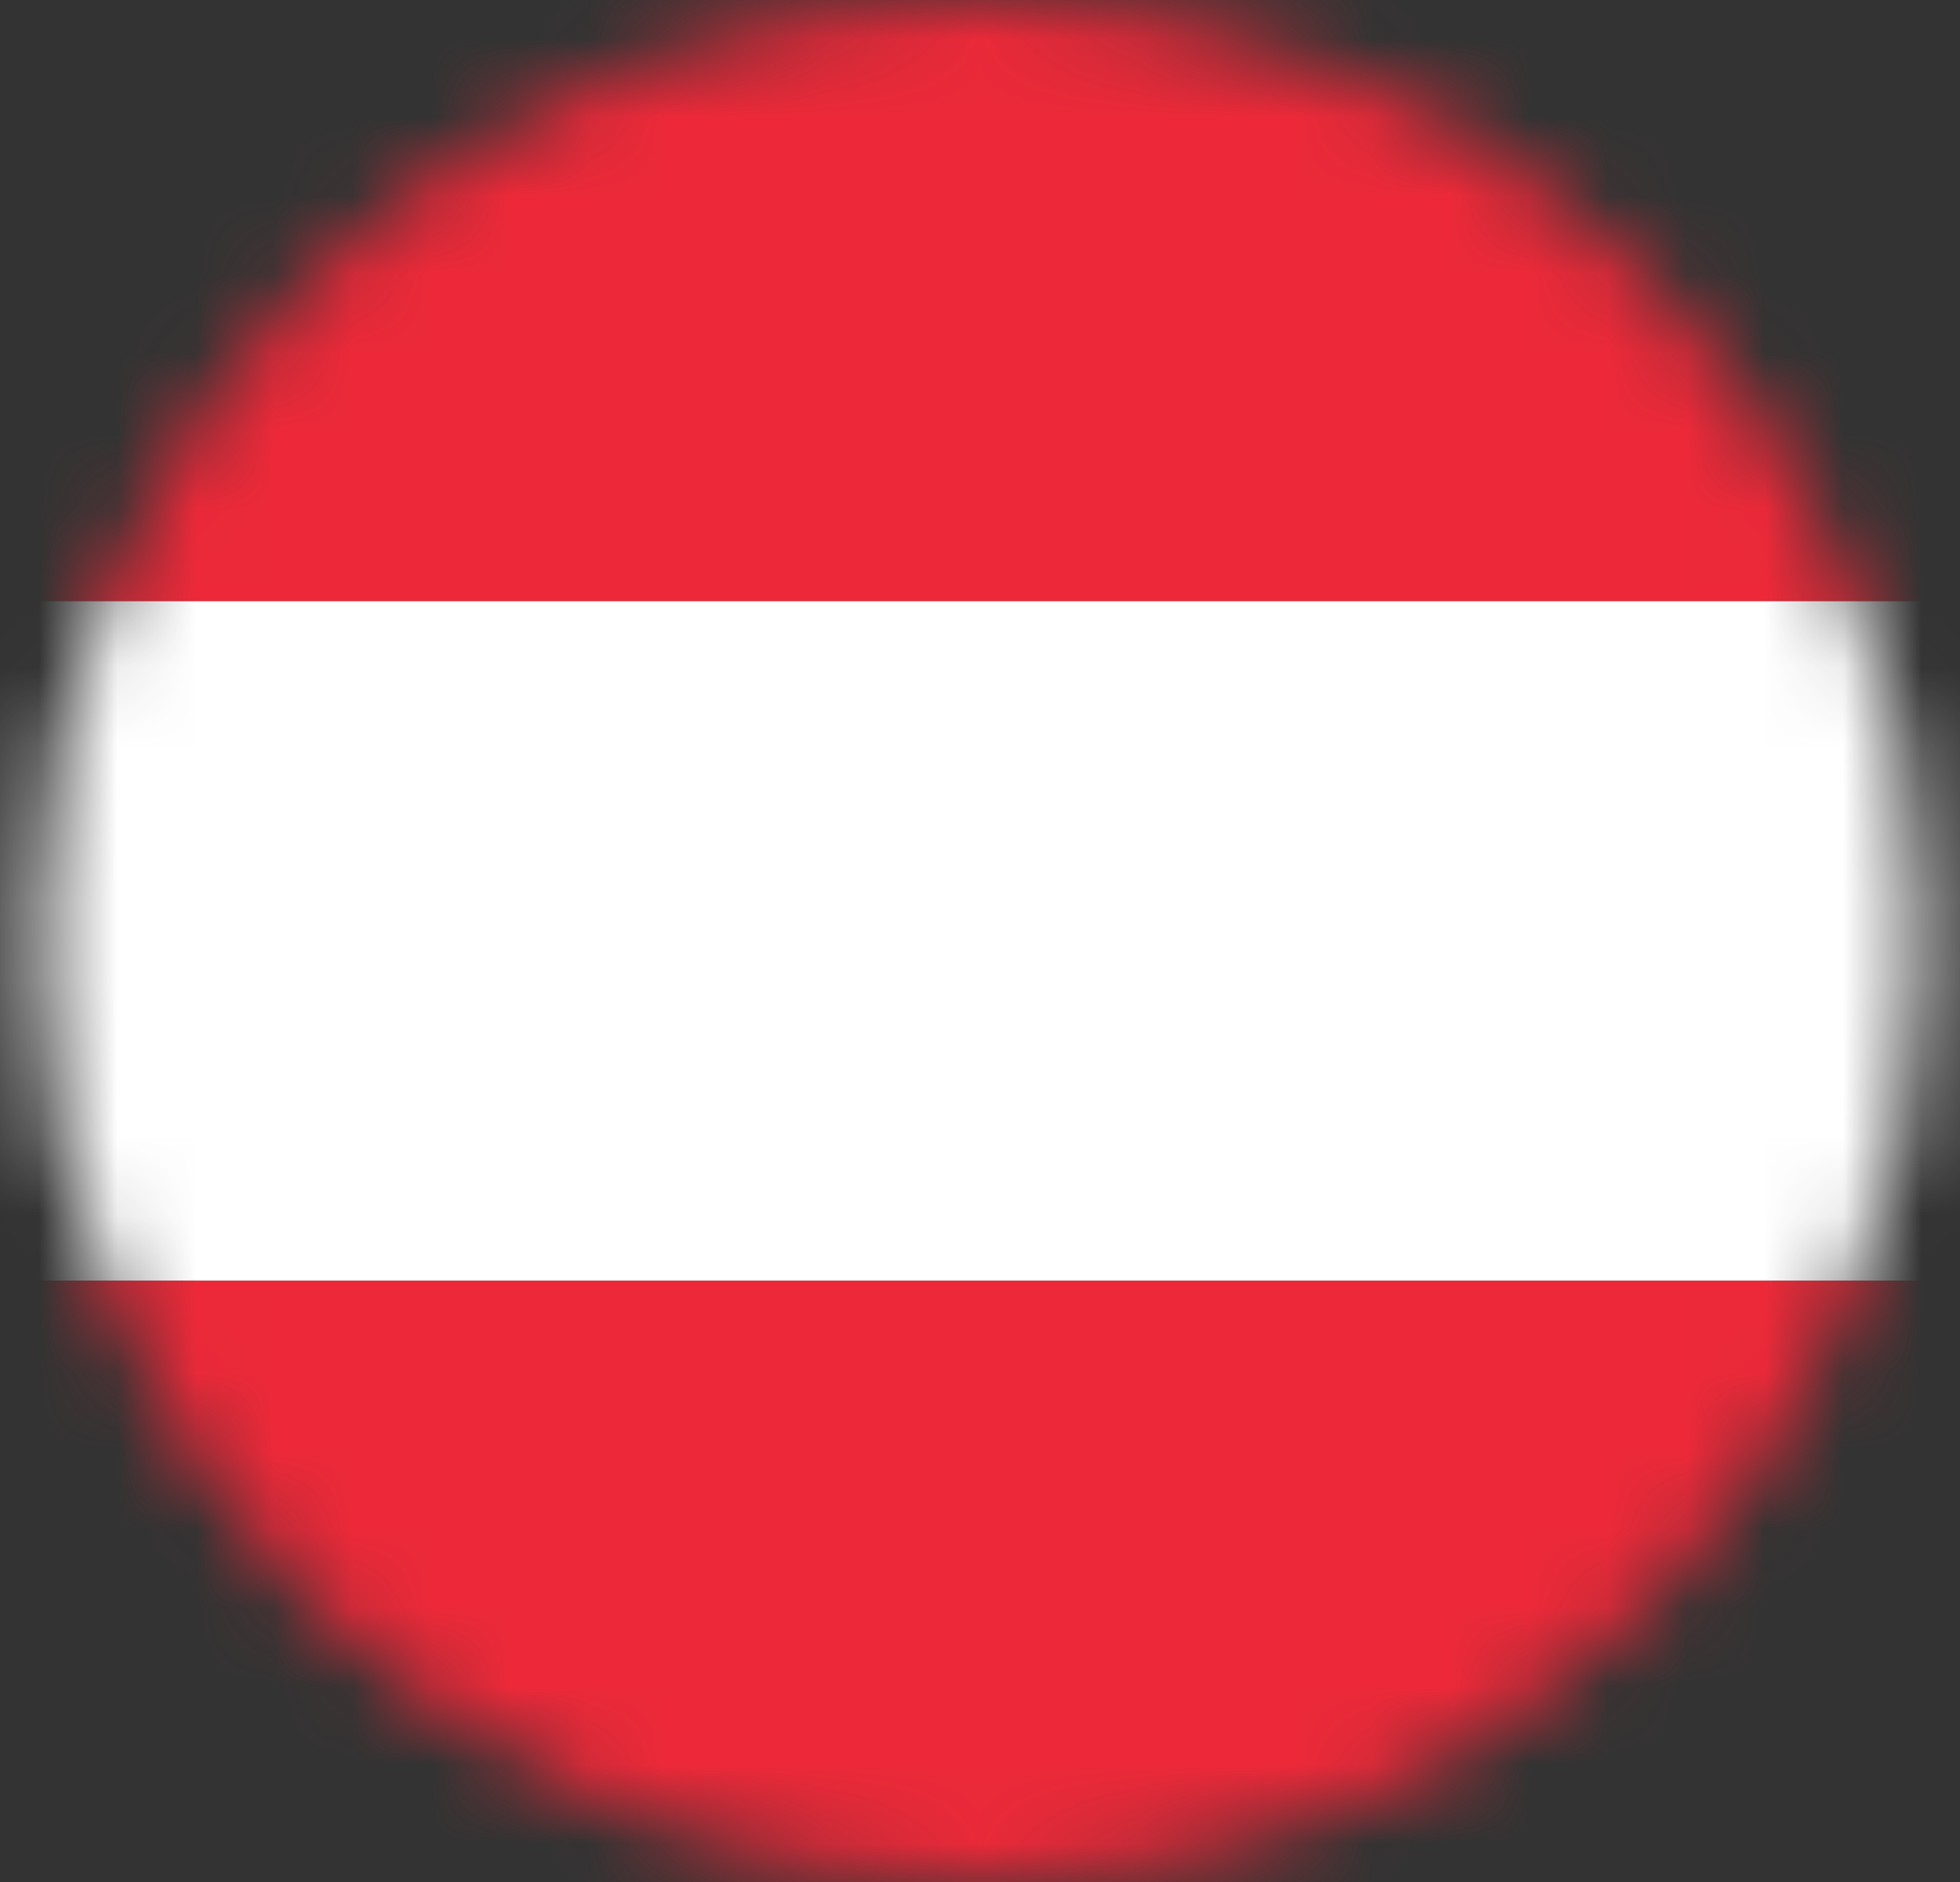
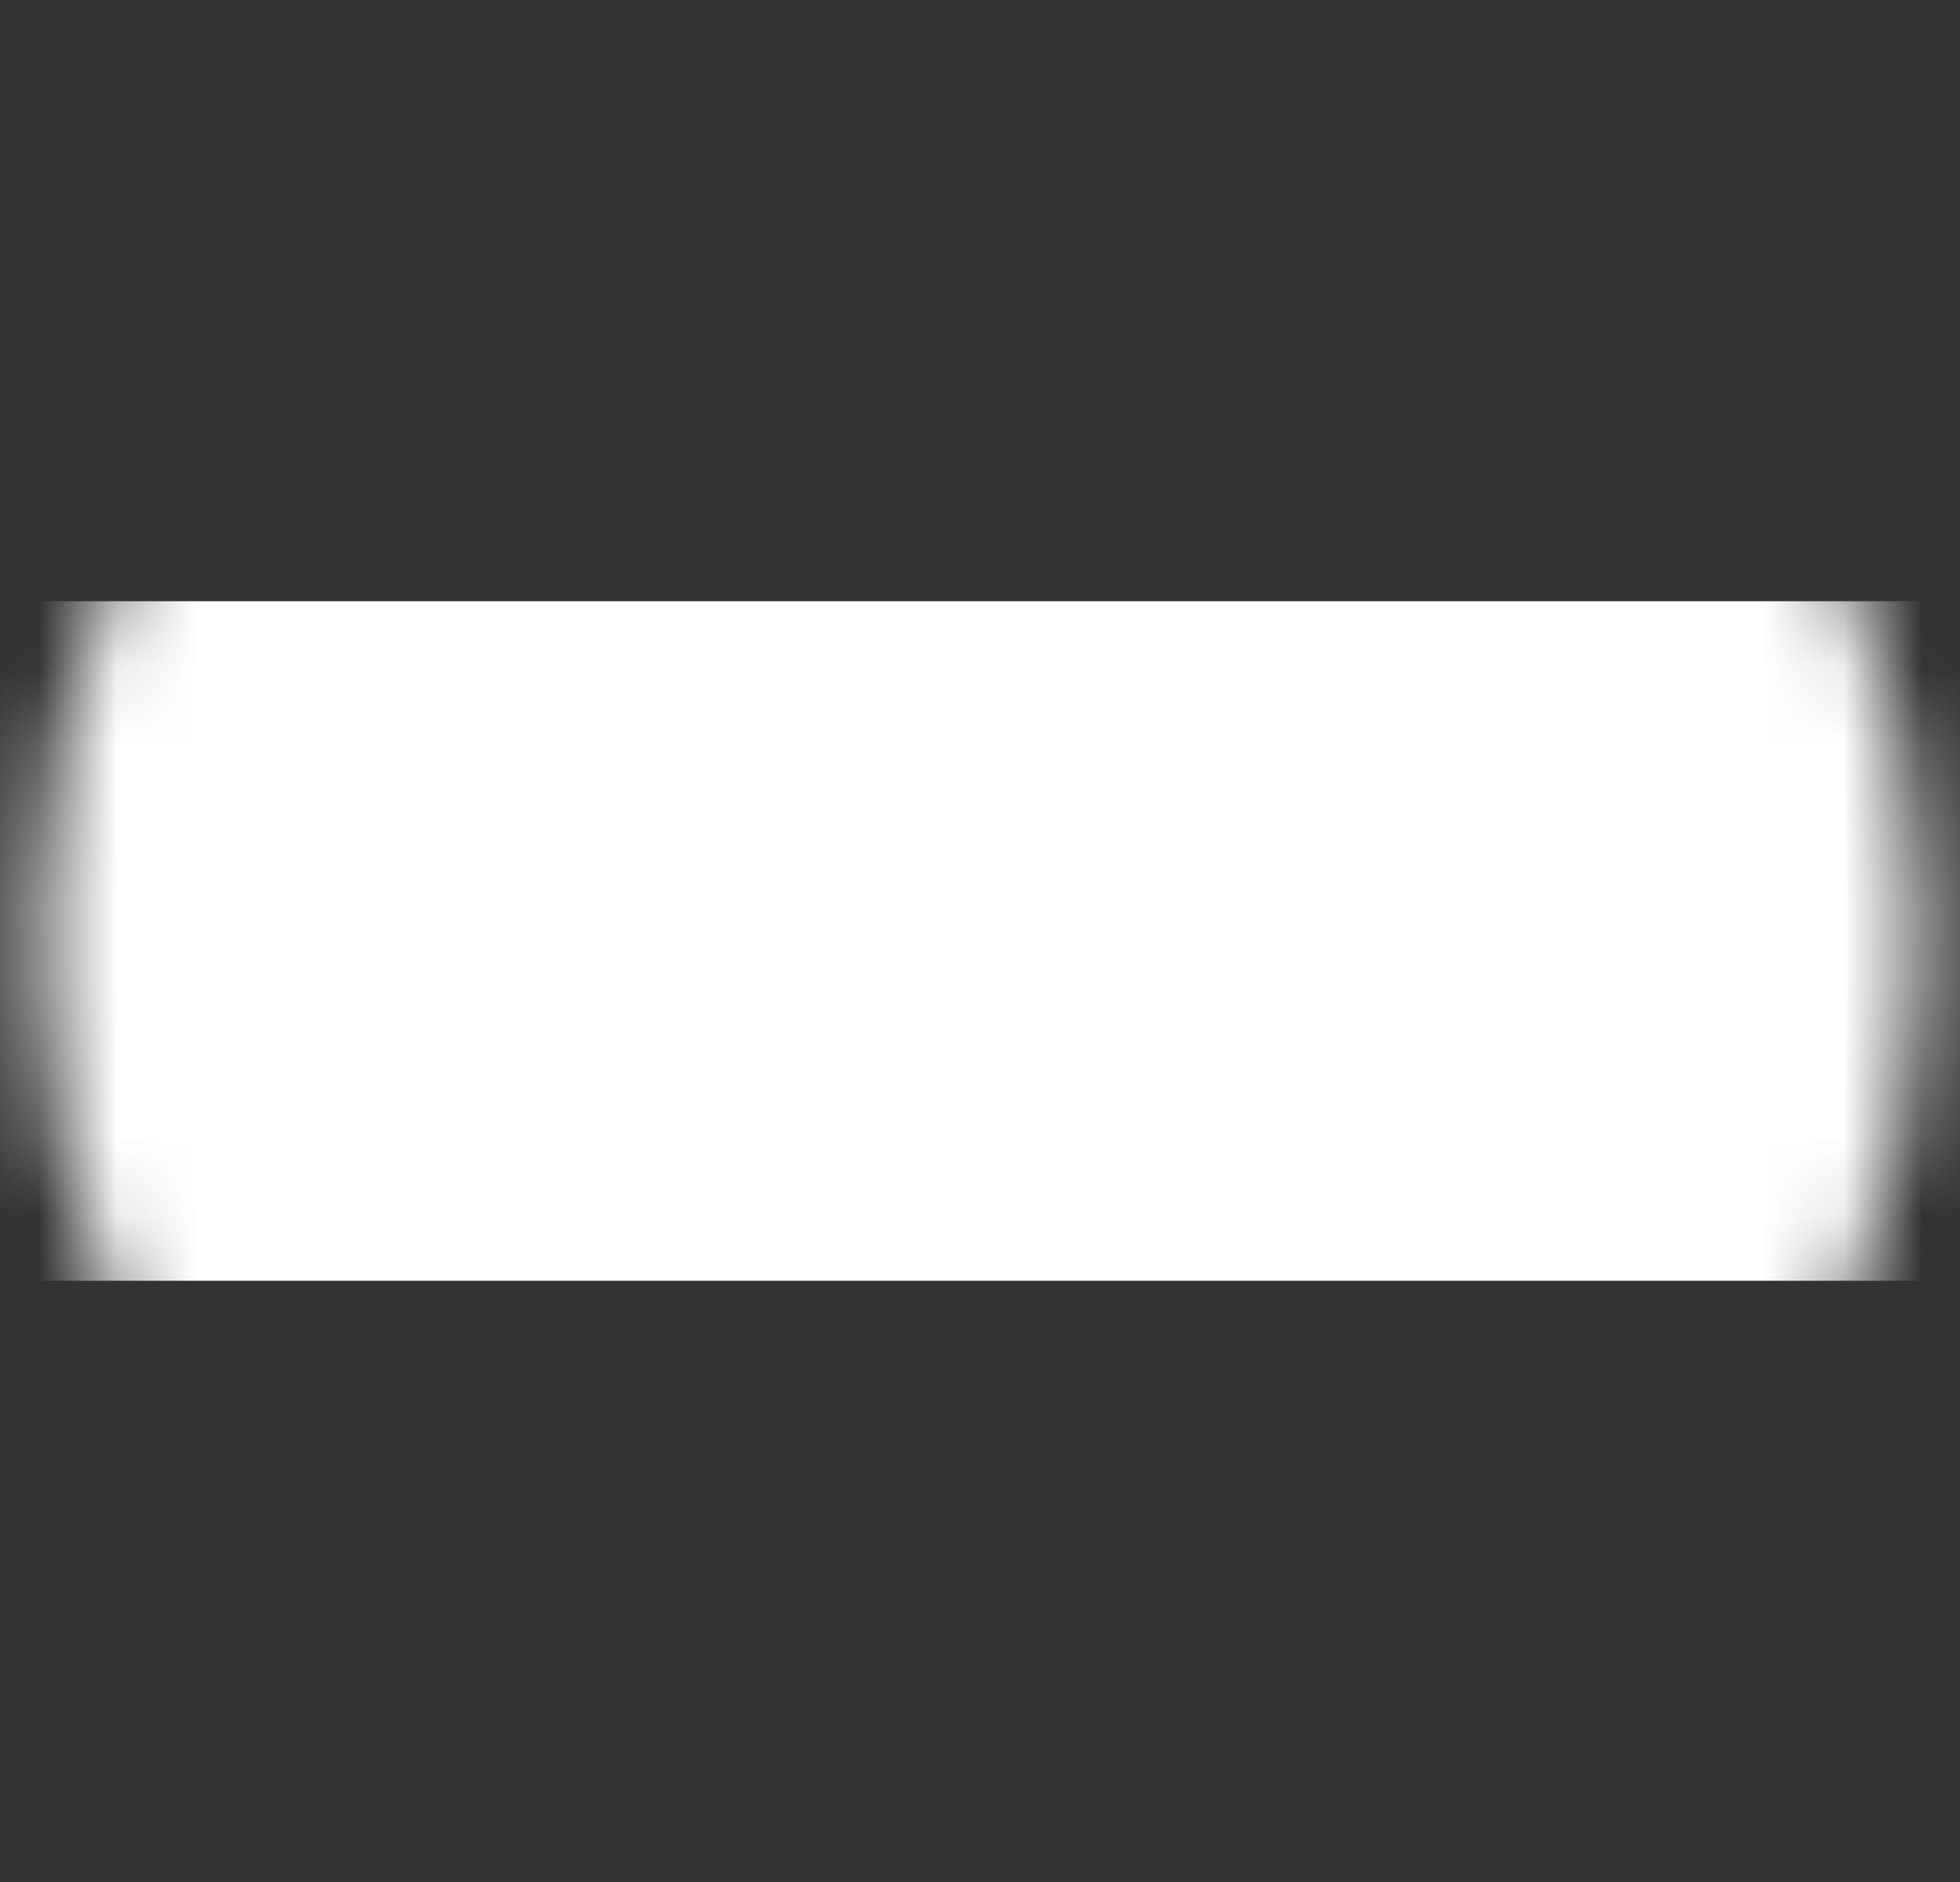
<svg xmlns="http://www.w3.org/2000/svg" width="25" height="24" viewBox="0 0 25 24" fill="none">
  <rect x="0" y="0" width="25" height="24" fill="#333333" stroke="none" />
  <mask id="mask0_1196_33213" style="mask-type:alpha" maskUnits="userSpaceOnUse" x="0" y="0" width="25" height="24">
    <circle cx="12.5" cy="12" r="12" fill="#D9D9D9" />
  </mask>
  <g mask="url(#mask0_1196_33213)">
-     <path d="M31.5 -1H-7.5V7.667H31.5V-1Z" fill="#ED2939" />
-     <path d="M31.5 7.667H-7.5V16.333H31.5V7.667Z" fill="white" />
-     <path d="M31.5 16.333H-7.5V25H31.5V16.333Z" fill="#ED2939" />
+     <path d="M31.5 7.667H-7.5V16.333H31.5V7.667" fill="white" />
  </g>
</svg>